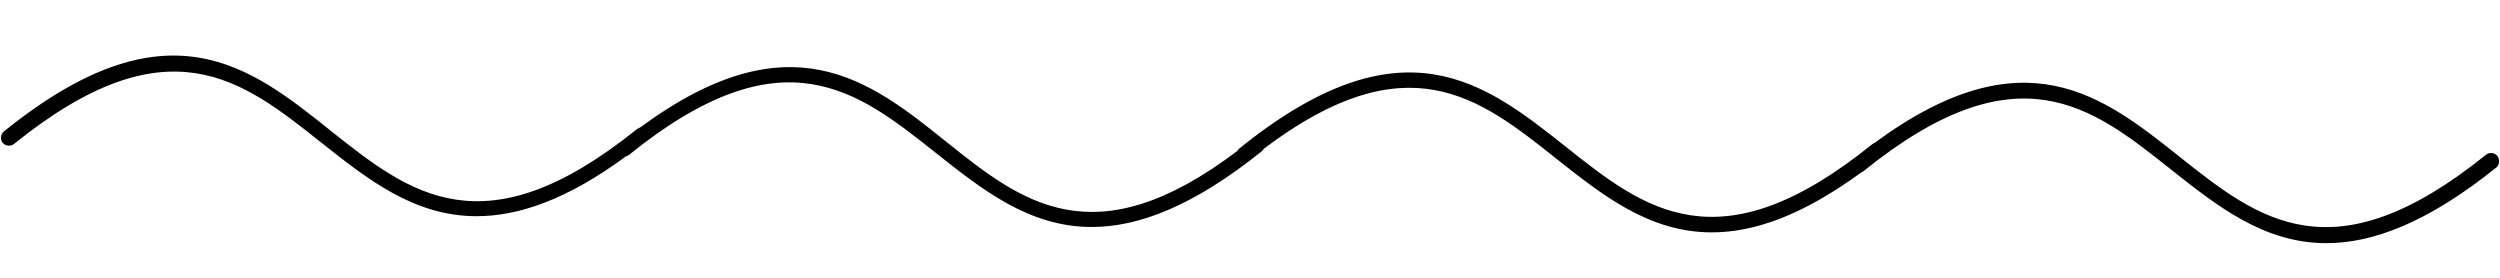
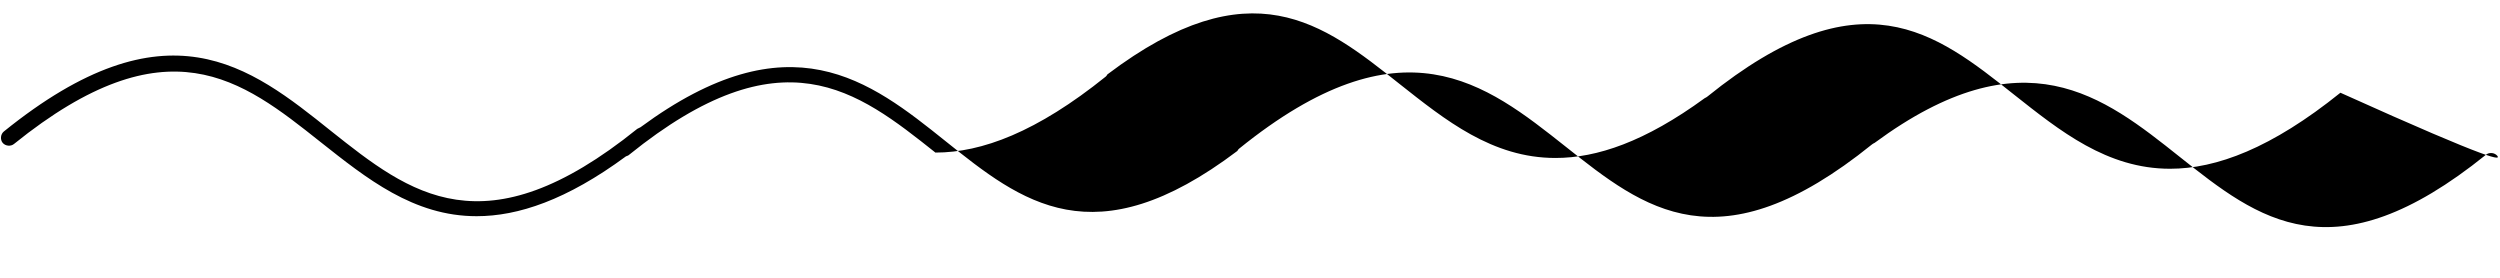
<svg xmlns="http://www.w3.org/2000/svg" height="51.6" preserveAspectRatio="xMidYMid meet" version="1.0" viewBox="-0.1 -10.3 463.7 51.6" width="463.7" zoomAndPan="magnify">
  <g id="change1_1">
-     <path d="M463.1,18.6c-0.5-0.6-1.5-0.7-2.1-0.2c0,0,0,0,0,0c-28.4,22.9-42.2,12-56.8,0.4c-14.2-11.3-28.9-23-56.6-2.6 c-0.2,0.1-0.4,0.2-0.5,0.3c-28.4,22.9-42.2,12-56.8,0.4c-14.9-11.8-30.3-24.1-60.6,0.4c-0.1,0.1-0.2,0.2-0.3,0.4 c-26.6,20.1-40,9.5-54.1-1.8s-28.9-23-56.6-2.6c-0.2,0.1-0.4,0.2-0.6,0.3c-28.4,22.9-42.2,12-56.8,0.4C46.2,1.9,30.8-10.3,0.6,14.1 c-0.6,0.5-0.7,1.5-0.2,2.1c0.5,0.6,1.5,0.7,2.1,0.2c28.4-22.9,42.2-12,56.8-0.4c8.6,6.8,17.3,13.8,29,13.8c7.7,0,16.7-3,27.7-11.1 c0.2-0.1,0.4-0.1,0.6-0.3c28.4-22.9,42.2-12,56.8-0.4c8.6,6.8,17.3,13.8,29,13.8c8.6,0,18.8-3.8,31.6-14.1c0.1-0.1,0.2-0.2,0.3-0.4 c26.6-20.1,40-9.5,54.1,1.7c8.6,6.8,17.3,13.8,29,13.8c7.7,0,16.6-3,27.7-11.1c0.2-0.1,0.4-0.2,0.5-0.3c28.4-22.9,42.2-12,56.8-0.4 c8.6,6.8,17.3,13.8,29,13.8c8.6,0,18.8-3.8,31.6-14.1C463.5,20.2,463.6,19.3,463.1,18.6z" fill="inherit" />
+     <path d="M463.1,18.6c-0.5-0.6-1.5-0.7-2.1-0.2c0,0,0,0,0,0c-28.4,22.9-42.2,12-56.8,0.4c-14.2-11.3-28.9-23-56.6-2.6 c-0.2,0.1-0.4,0.2-0.5,0.3c-28.4,22.9-42.2,12-56.8,0.4c-14.9-11.8-30.3-24.1-60.6,0.4c-0.1,0.1-0.2,0.2-0.3,0.4 c-26.6,20.1-40,9.5-54.1-1.8s-28.9-23-56.6-2.6c-0.2,0.1-0.4,0.2-0.6,0.3c-28.4,22.9-42.2,12-56.8,0.4C46.2,1.9,30.8-10.3,0.6,14.1 c-0.6,0.5-0.7,1.5-0.2,2.1c0.5,0.6,1.5,0.7,2.1,0.2c28.4-22.9,42.2-12,56.8-0.4c8.6,6.8,17.3,13.8,29,13.8c7.7,0,16.7-3,27.7-11.1 c0.2-0.1,0.4-0.1,0.6-0.3c28.4-22.9,42.2-12,56.8-0.4c8.6,0,18.8-3.8,31.6-14.1c0.1-0.1,0.2-0.2,0.3-0.4 c26.6-20.1,40-9.5,54.1,1.7c8.6,6.8,17.3,13.8,29,13.8c7.7,0,16.6-3,27.7-11.1c0.2-0.1,0.4-0.2,0.5-0.3c28.4-22.9,42.2-12,56.8-0.4 c8.6,6.8,17.3,13.8,29,13.8c8.6,0,18.8-3.8,31.6-14.1C463.5,20.2,463.6,19.3,463.1,18.6z" fill="inherit" />
  </g>
</svg>